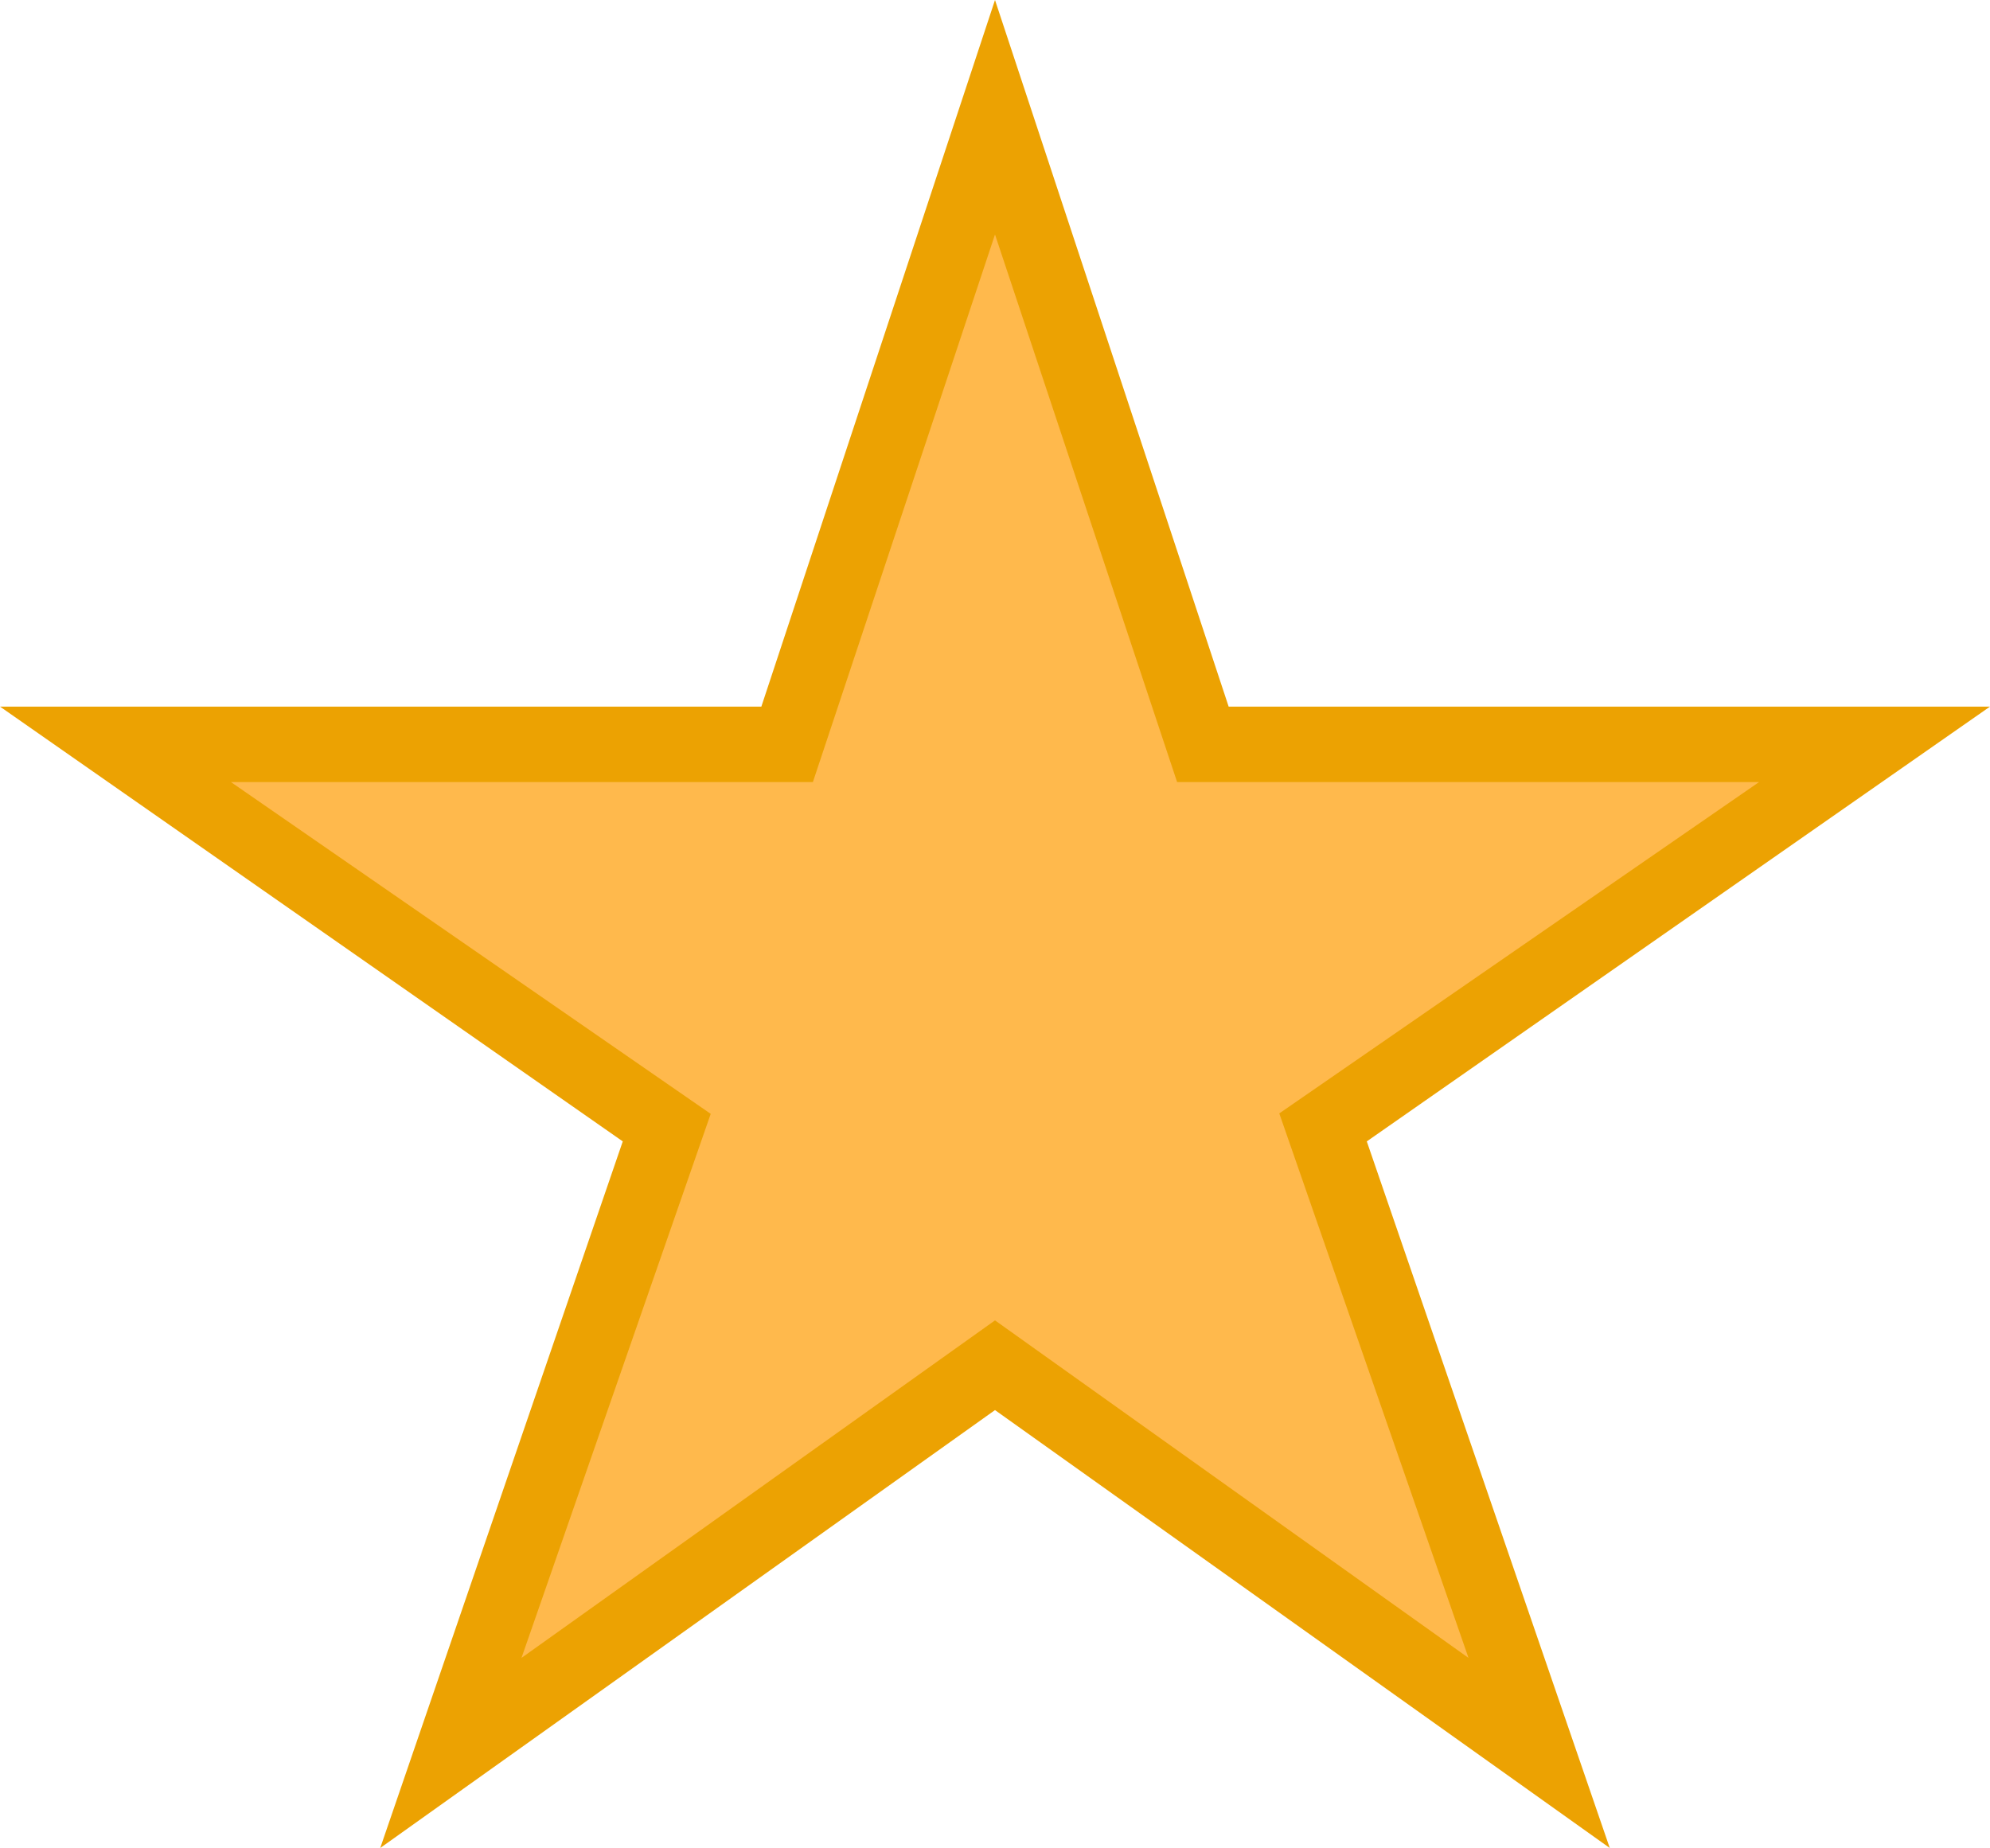
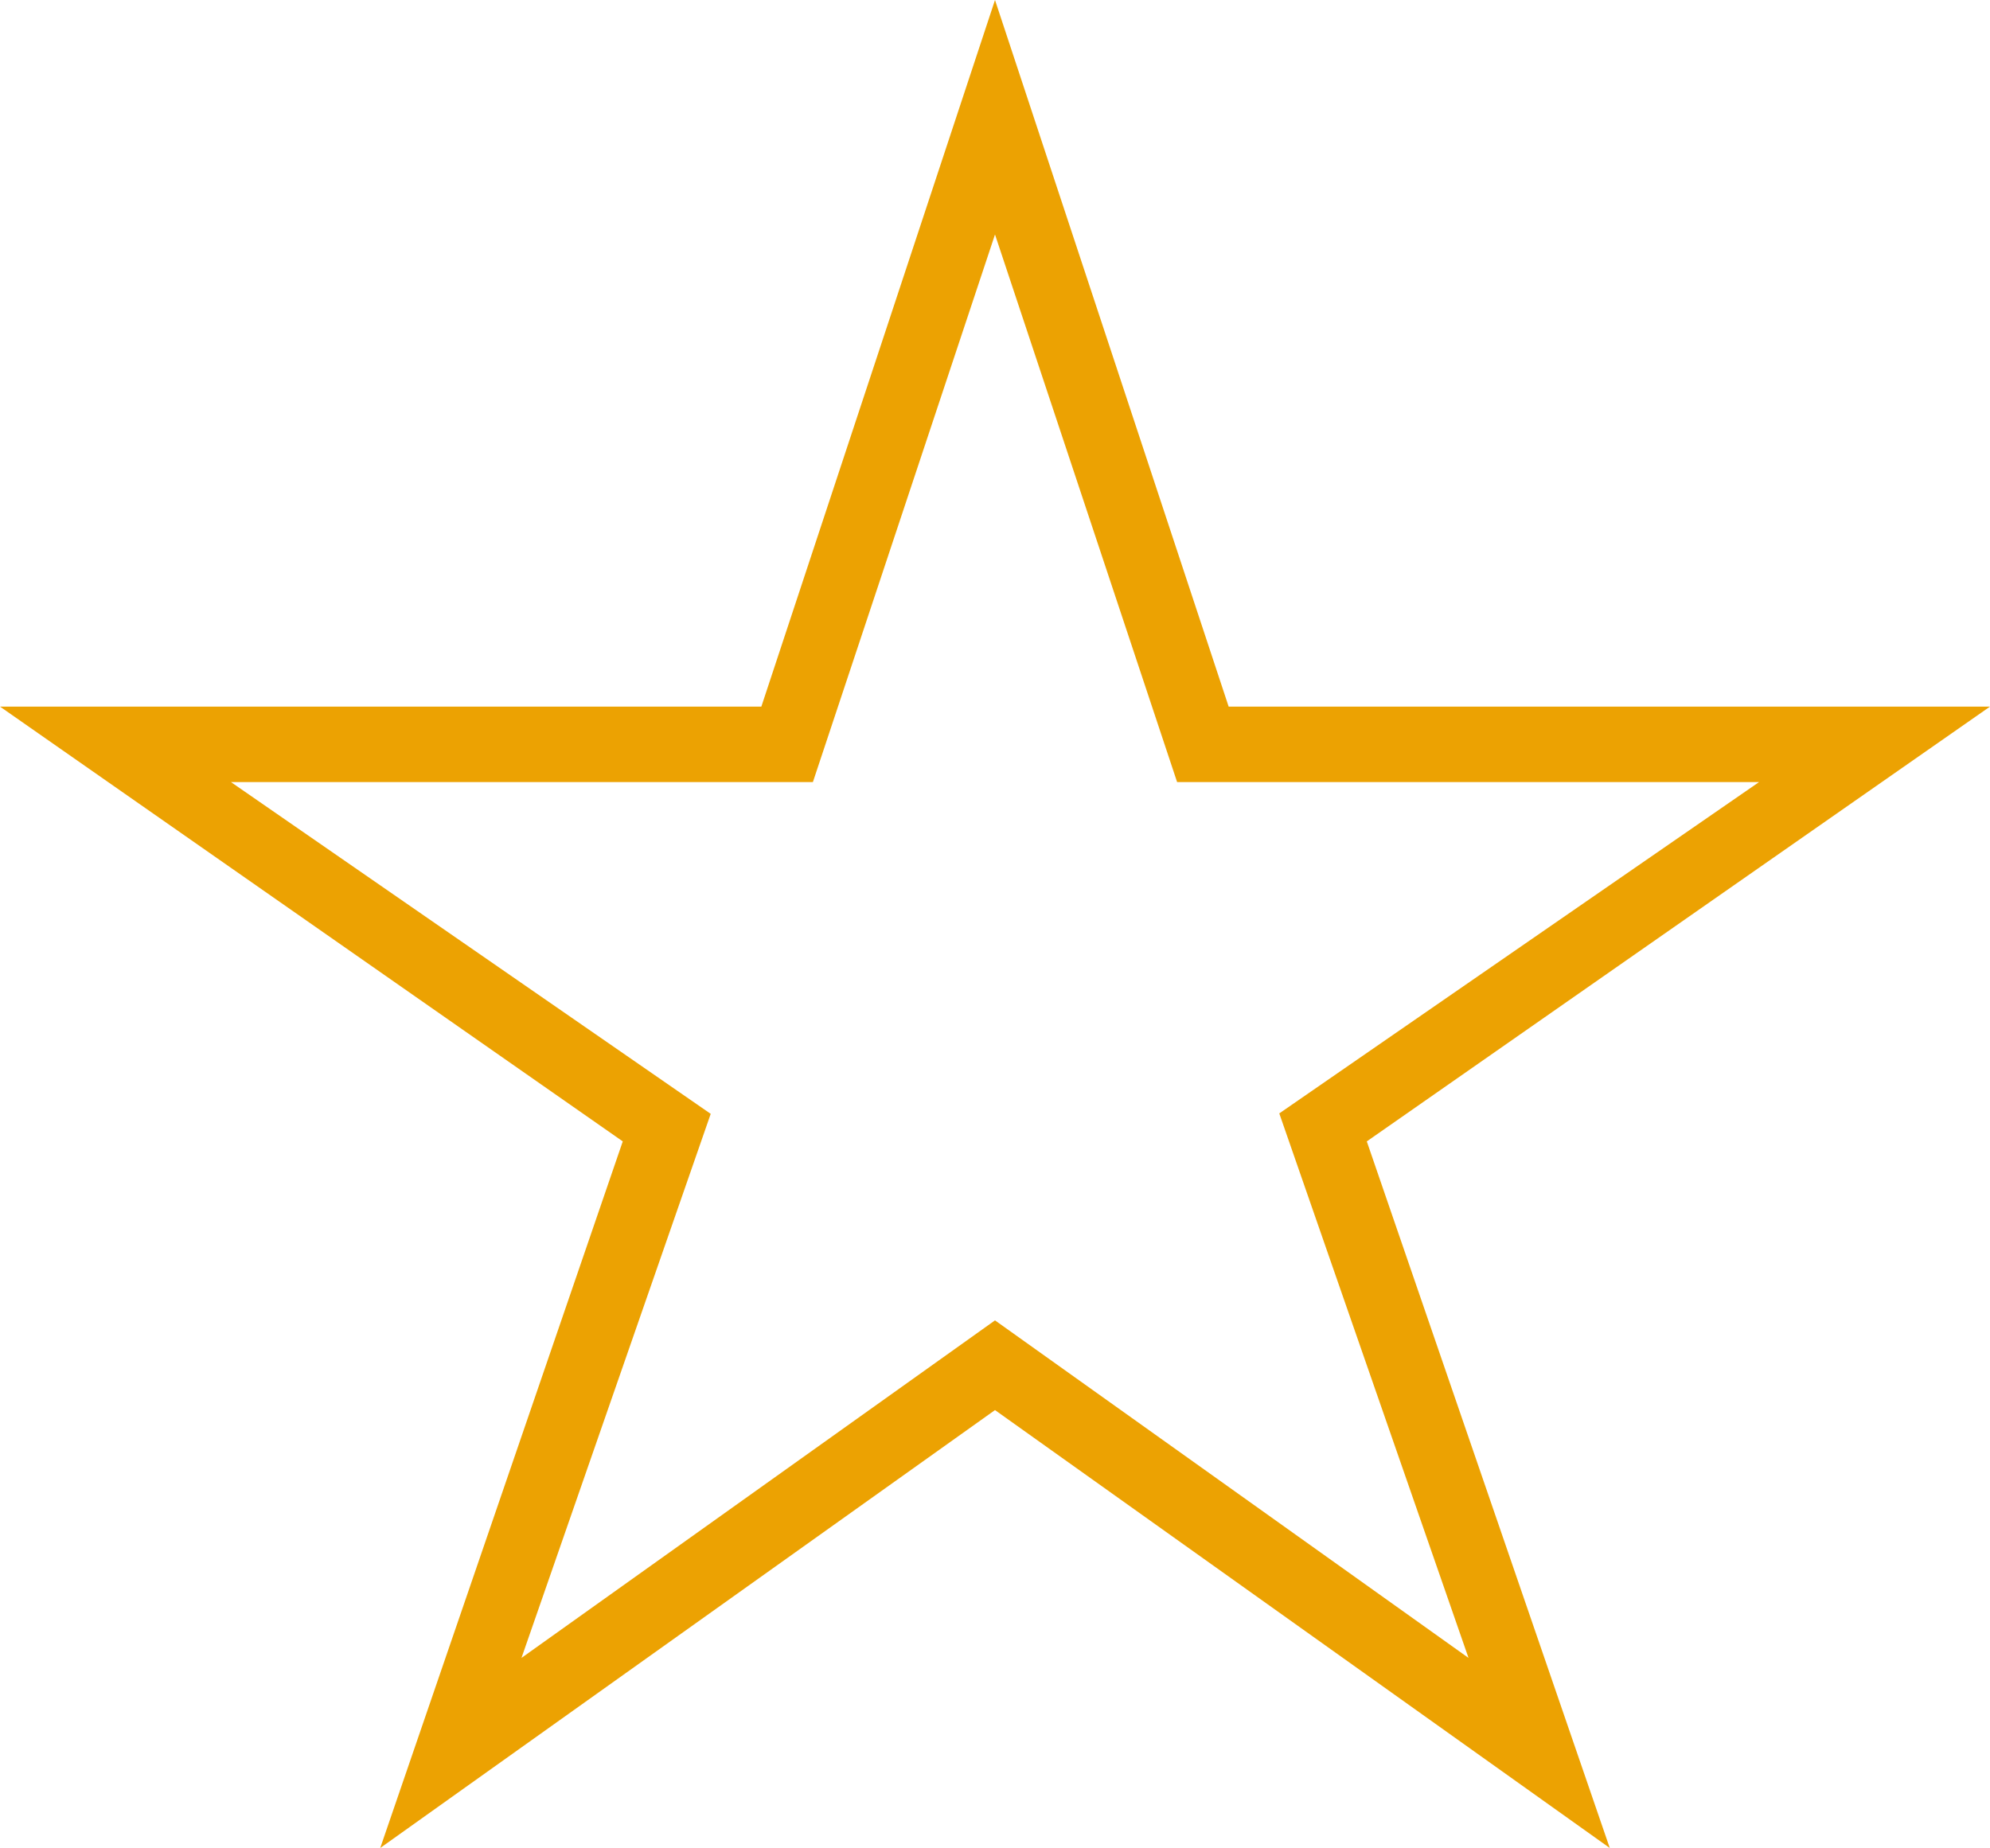
<svg xmlns="http://www.w3.org/2000/svg" version="1.1" id="Layer_1" x="0px" y="0px" width="448px" height="416.1px" viewBox="32 47.9 448 416.1" enable-background="new 32 47.9 448 416.1" xml:space="preserve">
-   <polygon fill="#FFB94C" points="256,87.5 208,214 63,216.5 180.5,301 141,433.5 256,355.5 369.5,433.5 330.5,303.5 445.5,217.5   309,213.5 " />
  <path fill="#ECA202" d="M480,207H308.6L256,47.9L203.4,207H32l140.2,97.9L117.6,464L256,365.4L394.4,464l-54.7-159.1L480,207z   M362.6,421.2l-106.6-76l-106.6,76L192,298.7L84,224h131l41-123.3L297,224h131l-108,74.6L362.6,421.2z" />
</svg>